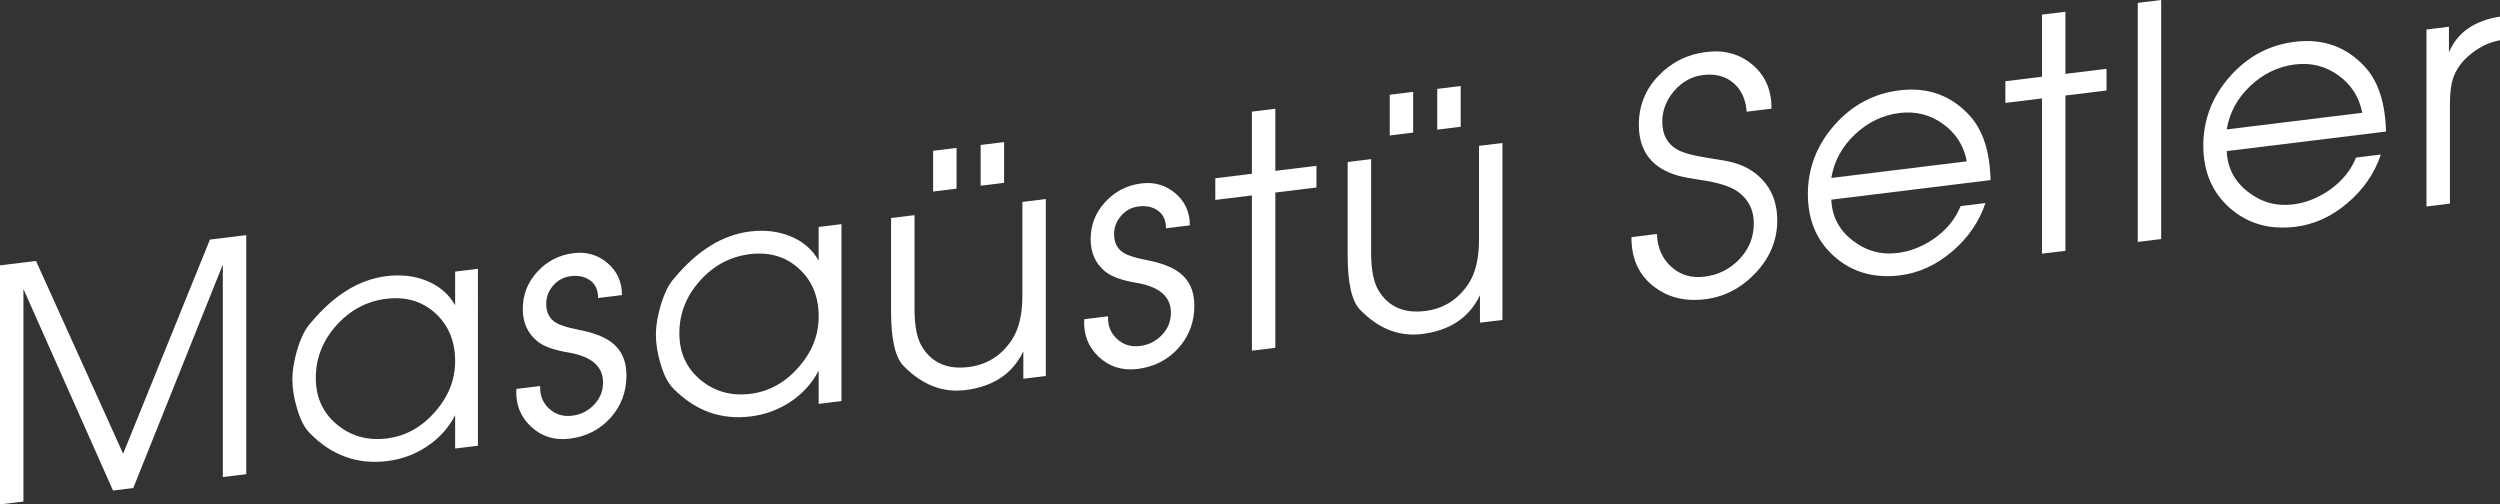
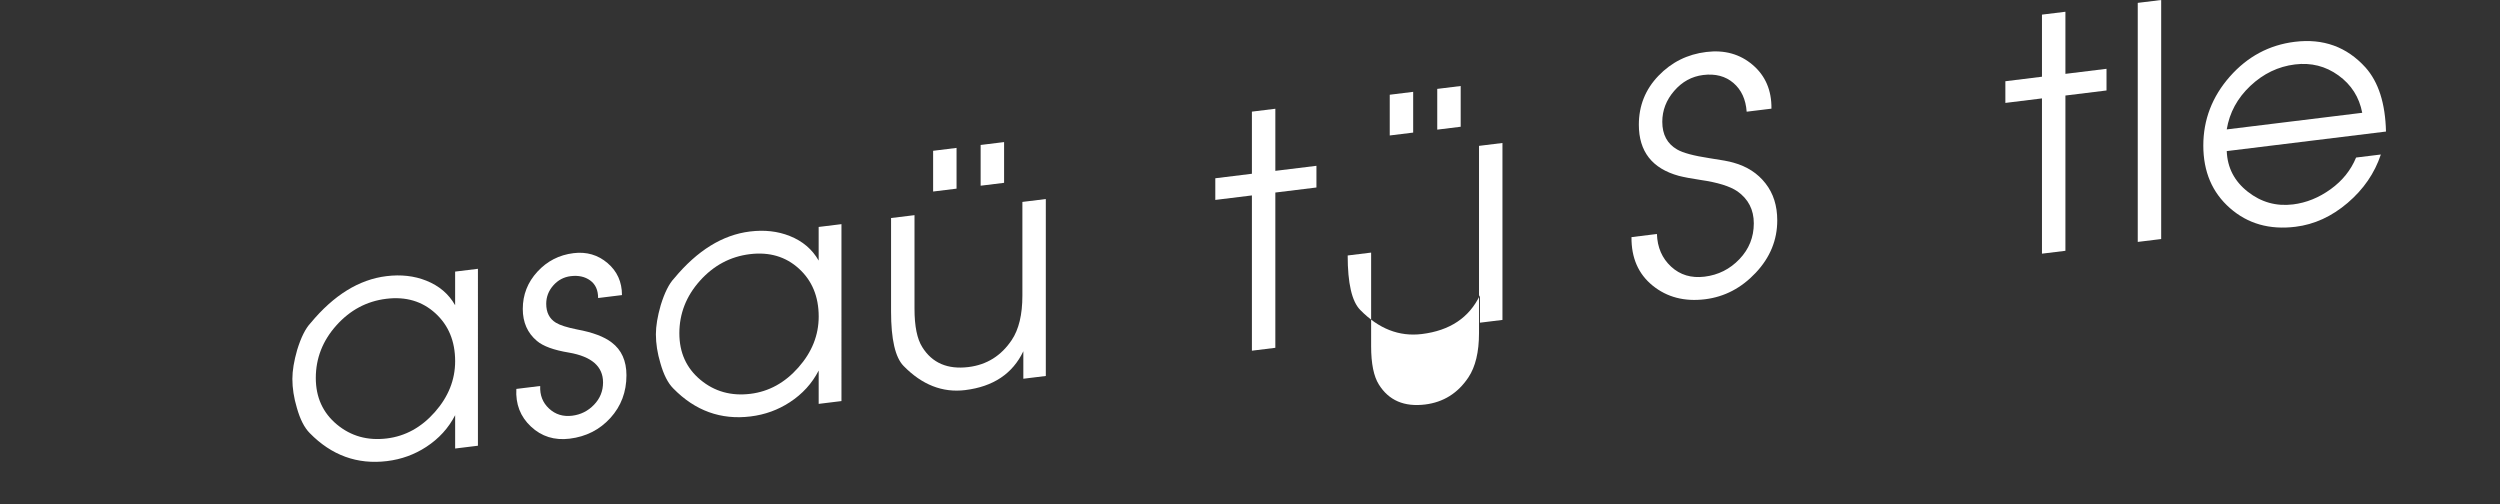
<svg xmlns="http://www.w3.org/2000/svg" version="1.1" x="0px" y="0px" width="147.261px" height="29.712px" viewBox="0 0 147.261 29.712" enable-background="new 0 0 147.261 29.712" xml:space="preserve">
  <rect x="0" y="0" width="147.261" height="29.712" fill="#333333" stroke="none" />
  <defs>
</defs>
  <g>
    <g>
-       <path fill="#FFFFFF" d="M14.506,27.931l-1.38,0.169V15.581L7.849,28.748l-1.192,0.146L1.38,17.022v12.52L0,29.712V15.631    l2.12-0.261l5.133,11.354l5.113-12.612l2.14-0.263V27.931z" />
      <path fill="#FFFFFF" d="M28.153,26.255L26.81,26.42v-1.963c-0.391,0.76-0.958,1.382-1.702,1.867    c-0.693,0.453-1.462,0.732-2.307,0.836c-1.752,0.215-3.272-0.336-4.558-1.651c-0.315-0.316-0.567-0.813-0.757-1.488    c-0.176-0.589-0.264-1.155-0.264-1.702c0-0.482,0.094-1.053,0.283-1.711c0.228-0.739,0.492-1.267,0.794-1.584    c1.362-1.64,2.849-2.56,4.463-2.758c0.857-0.105,1.639-0.017,2.345,0.265c0.757,0.301,1.324,0.783,1.702,1.448v-1.981l1.343-0.165    V26.255z M26.81,21.275c0-1.174-0.389-2.115-1.166-2.824c-0.777-0.708-1.741-0.992-2.891-0.851    c-1.15,0.141-2.129,0.663-2.938,1.566c-0.809,0.903-1.213,1.937-1.213,3.098c0,1.136,0.414,2.048,1.241,2.738    c0.828,0.689,1.81,0.964,2.948,0.824c1.086-0.134,2.028-0.651,2.824-1.553S26.81,22.373,26.81,21.275z" />
      <path fill="#FFFFFF" d="M36.901,22.106c0,0.98-0.315,1.818-0.945,2.513c-0.631,0.694-1.431,1.102-2.402,1.221    c-0.895,0.109-1.654-0.127-2.278-0.712c-0.625-0.583-0.911-1.323-0.861-2.219l1.405-0.172c-0.025,0.541,0.148,0.984,0.522,1.33    c0.373,0.346,0.826,0.485,1.357,0.421c0.506-0.062,0.937-0.277,1.291-0.646c0.354-0.367,0.532-0.807,0.532-1.315    c0-0.942-0.671-1.527-2.013-1.758c-0.886-0.146-1.513-0.374-1.88-0.685c-0.557-0.467-0.835-1.095-0.835-1.884    c0-0.84,0.287-1.571,0.86-2.195c0.574-0.625,1.283-0.989,2.128-1.093c0.769-0.094,1.437,0.101,2.004,0.583    c0.567,0.483,0.851,1.111,0.851,1.887l-1.405,0.173c0-0.464-0.155-0.809-0.465-1.034s-0.693-0.31-1.149-0.254    c-0.405,0.05-0.748,0.231-1.026,0.546s-0.417,0.675-0.417,1.082c0,0.509,0.189,0.88,0.569,1.114    c0.241,0.147,0.658,0.281,1.253,0.399c0.912,0.169,1.588,0.422,2.031,0.763C36.61,20.608,36.901,21.254,36.901,22.106z" />
      <path fill="#FFFFFF" d="M49.567,23.625l-1.343,0.165v-1.963c-0.391,0.76-0.958,1.383-1.702,1.867    c-0.693,0.453-1.462,0.732-2.307,0.836c-1.752,0.216-3.272-0.335-4.558-1.651c-0.315-0.316-0.567-0.812-0.757-1.487    c-0.176-0.589-0.265-1.155-0.265-1.702c0-0.482,0.095-1.053,0.284-1.712c0.228-0.738,0.492-1.267,0.794-1.584    c1.362-1.64,2.849-2.56,4.463-2.758c0.857-0.105,1.639-0.017,2.345,0.265c0.756,0.301,1.324,0.784,1.702,1.448v-1.981l1.343-0.165    V23.625z M48.225,18.646c0-1.174-0.389-2.115-1.166-2.823c-0.777-0.708-1.741-0.992-2.891-0.852    c-1.15,0.142-2.129,0.664-2.938,1.567c-0.809,0.902-1.213,1.936-1.213,3.097c0,1.136,0.414,2.048,1.241,2.738    c0.828,0.689,1.81,0.965,2.948,0.825c1.086-0.134,2.028-0.652,2.824-1.554C47.826,20.743,48.225,19.743,48.225,18.646z" />
      <path fill="#FFFFFF" d="M61.603,22.147l-1.324,0.163v-1.619c-0.631,1.321-1.771,2.084-3.423,2.287    c-1.336,0.164-2.547-0.311-3.631-1.421c-0.491-0.5-0.738-1.568-0.738-3.207v-5.507l1.381-0.169v5.519    c0,1.018,0.152,1.77,0.457,2.253c0.583,0.935,1.49,1.326,2.721,1.175c1.078-0.132,1.928-0.663,2.549-1.592    c0.419-0.625,0.628-1.497,0.628-2.616v-5.519l1.38-0.17V22.147z M56.345,11.112l-1.38,0.17v-2.4l1.38-0.17V11.112z M59.145,10.769    l-1.381,0.17v-2.4l1.381-0.17V10.769z" />
-       <path fill="#FFFFFF" d="M70.352,17.999c0,0.98-0.315,1.818-0.946,2.513c-0.63,0.694-1.431,1.102-2.402,1.221    c-0.895,0.11-1.654-0.127-2.279-0.711c-0.624-0.584-0.911-1.324-0.86-2.219l1.405-0.173c-0.025,0.541,0.148,0.984,0.522,1.33    c0.373,0.347,0.826,0.486,1.357,0.421c0.506-0.062,0.937-0.277,1.291-0.646c0.354-0.368,0.532-0.807,0.532-1.315    c0-0.942-0.671-1.528-2.013-1.758c-0.886-0.146-1.513-0.375-1.88-0.686c-0.558-0.467-0.835-1.095-0.835-1.884    c0-0.84,0.286-1.571,0.86-2.195c0.574-0.625,1.283-0.988,2.128-1.093c0.769-0.094,1.437,0.101,2.004,0.583    c0.567,0.483,0.851,1.111,0.851,1.887l-1.405,0.173c0-0.464-0.155-0.808-0.465-1.033c-0.311-0.226-0.694-0.311-1.149-0.255    c-0.405,0.05-0.747,0.231-1.025,0.546c-0.279,0.314-0.417,0.676-0.417,1.083c0,0.509,0.189,0.88,0.569,1.113    c0.241,0.148,0.658,0.281,1.253,0.399c0.912,0.169,1.588,0.423,2.032,0.763C70.06,16.501,70.352,17.146,70.352,17.999z" />
      <path fill="#FFFFFF" d="M77.544,11.044l-2.421,0.297v9.146l-1.38,0.17v-9.146l-2.156,0.265v-1.276l2.156-0.265V6.576l1.38-0.17    v3.658l2.421-0.297V11.044z" />
-       <path fill="#FFFFFF" d="M88.5,18.845l-1.324,0.163v-1.619c-0.63,1.321-1.771,2.085-3.423,2.287    c-1.337,0.164-2.547-0.311-3.631-1.421c-0.492-0.499-0.738-1.567-0.738-3.206V9.542l1.381-0.17v5.519    c0,1.018,0.152,1.77,0.457,2.254c0.583,0.934,1.49,1.325,2.721,1.175c1.078-0.133,1.928-0.664,2.549-1.593    c0.418-0.625,0.628-1.497,0.628-2.616V8.592l1.381-0.17V18.845z M83.242,7.81l-1.38,0.17v-2.4l1.38-0.17V7.81z M86.041,7.466    l-1.381,0.17v-2.4l1.381-0.17V7.466z" />
+       <path fill="#FFFFFF" d="M88.5,18.845l-1.324,0.163v-1.619c-0.63,1.321-1.771,2.085-3.423,2.287    c-1.337,0.164-2.547-0.311-3.631-1.421c-0.492-0.499-0.738-1.567-0.738-3.206l1.381-0.17v5.519    c0,1.018,0.152,1.77,0.457,2.254c0.583,0.934,1.49,1.325,2.721,1.175c1.078-0.133,1.928-0.664,2.549-1.593    c0.418-0.625,0.628-1.497,0.628-2.616V8.592l1.381-0.17V18.845z M83.242,7.81l-1.38,0.17v-2.4l1.38-0.17V7.81z M86.041,7.466    l-1.381,0.17v-2.4l1.381-0.17V7.466z" />
      <path fill="#FFFFFF" d="M104.688,12.983c0,1.157-0.422,2.186-1.267,3.084c-0.845,0.9-1.841,1.42-2.988,1.561    c-1.21,0.148-2.238-0.119-3.083-0.803s-1.261-1.637-1.248-2.857l1.498-0.185c0.026,0.79,0.303,1.431,0.834,1.922    c0.531,0.491,1.188,0.688,1.972,0.592c0.809-0.099,1.495-0.444,2.057-1.034c0.563-0.591,0.844-1.293,0.844-2.107    c0-0.802-0.322-1.43-0.967-1.886c-0.443-0.301-1.164-0.524-2.163-0.669c-0.556-0.084-0.986-0.165-1.29-0.243    c-1.568-0.431-2.352-1.434-2.352-3.012c0-1.119,0.384-2.079,1.154-2.88c0.769-0.801,1.708-1.269,2.818-1.404    c1.072-0.132,1.983,0.121,2.733,0.76s1.119,1.498,1.106,2.579l-1.46,0.179c-0.051-0.723-0.31-1.287-0.777-1.69    c-0.468-0.402-1.062-0.56-1.784-0.472c-0.67,0.083-1.239,0.394-1.707,0.935c-0.468,0.541-0.702,1.148-0.702,1.822    c0,0.751,0.291,1.294,0.873,1.63c0.341,0.2,0.973,0.37,1.896,0.511c0.708,0.104,1.182,0.192,1.422,0.265    c0.796,0.22,1.425,0.626,1.887,1.219C104.458,11.39,104.688,12.118,104.688,12.983z" />
-       <path fill="#FFFFFF" d="M117.253,10.608l-9.38,1.152c0.038,0.979,0.451,1.776,1.241,2.395c0.79,0.618,1.677,0.867,2.663,0.746    c0.783-0.097,1.522-0.396,2.217-0.896c0.695-0.502,1.194-1.124,1.498-1.865l1.459-0.18c-0.366,1.1-1.019,2.05-1.958,2.851    c-0.939,0.801-1.964,1.271-3.073,1.407c-1.526,0.188-2.812-0.18-3.858-1.099c-1.047-0.92-1.57-2.148-1.57-3.686    c0-1.524,0.52-2.877,1.56-4.06c1.041-1.182,2.317-1.865,3.83-2.052c1.677-0.205,3.063,0.298,4.161,1.509    C116.812,7.69,117.215,8.949,117.253,10.608z M115.854,9.503c-0.177-0.924-0.645-1.658-1.403-2.203    c-0.758-0.546-1.611-0.761-2.56-0.645c-0.986,0.121-1.861,0.542-2.625,1.261c-0.765,0.721-1.229,1.576-1.394,2.567L115.854,9.503z    " />
      <path fill="#FFFFFF" d="M124.083,5.329l-2.421,0.298v9.146l-1.381,0.169V5.796l-2.156,0.266V4.785l2.156-0.266V0.861l1.381-0.169    v3.658l2.421-0.297V5.329z" />
      <path fill="#FFFFFF" d="M127.303,14.081l-1.38,0.169V0.169L127.303,0V14.081z" />
      <path fill="#FFFFFF" d="M140.545,7.749l-9.38,1.151c0.038,0.979,0.451,1.776,1.241,2.395c0.79,0.619,1.677,0.867,2.663,0.746    c0.783-0.096,1.522-0.395,2.217-0.896c0.695-0.502,1.194-1.124,1.498-1.865l1.459-0.179c-0.366,1.1-1.018,2.05-1.957,2.851    c-0.939,0.801-1.964,1.271-3.073,1.406c-1.526,0.188-2.812-0.179-3.858-1.099c-1.047-0.919-1.57-2.147-1.57-3.685    c0-1.524,0.52-2.878,1.56-4.061c1.041-1.181,2.317-1.865,3.83-2.051c1.677-0.206,3.063,0.298,4.161,1.509    C140.104,4.83,140.507,6.089,140.545,7.749z M139.146,6.644c-0.177-0.924-0.645-1.658-1.403-2.204    c-0.758-0.546-1.611-0.761-2.56-0.644c-0.986,0.121-1.861,0.542-2.625,1.261c-0.765,0.72-1.229,1.575-1.394,2.566L139.146,6.644z" />
-       <path fill="#FFFFFF" d="M147.261,2.369c-0.609,0.113-1.167,0.372-1.675,0.778c-0.545,0.422-0.914,0.925-1.104,1.508    c-0.114,0.356-0.171,0.858-0.171,1.506v5.831l-1.381,0.17V1.739l1.324-0.163v1.506c0.492-1.166,1.494-1.867,3.007-2.104V2.369z" />
    </g>
  </g>
</svg>